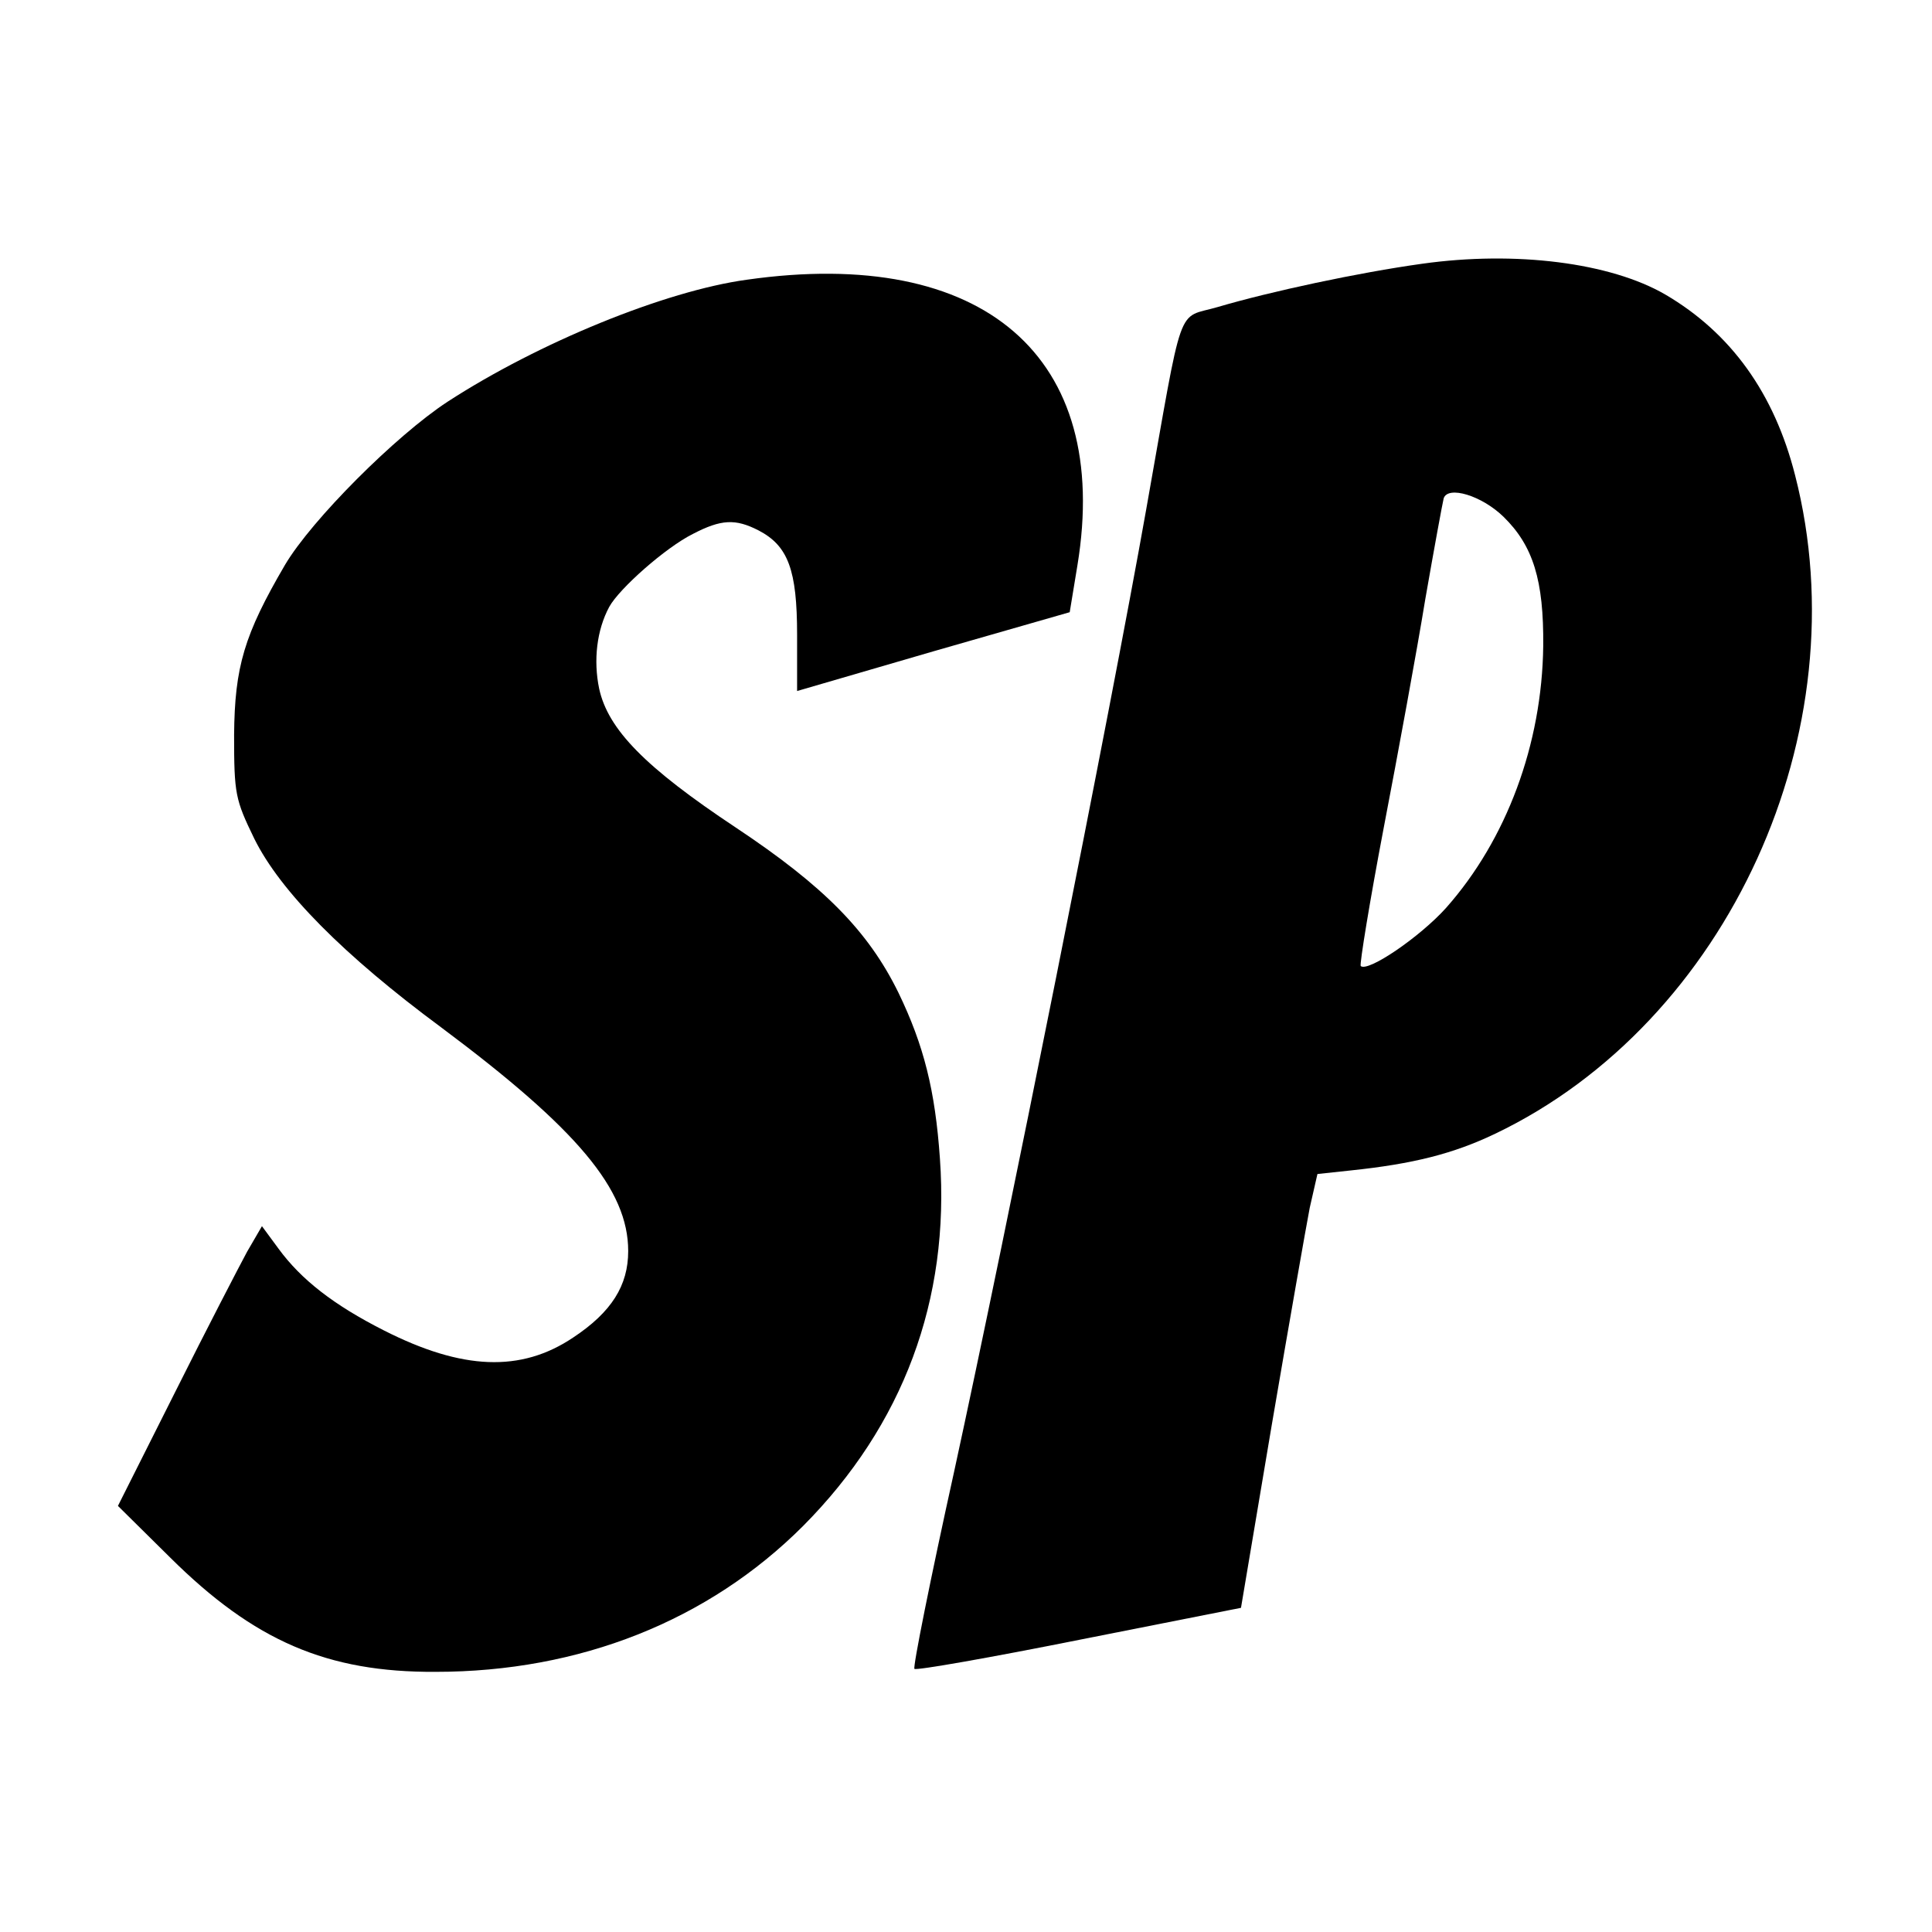
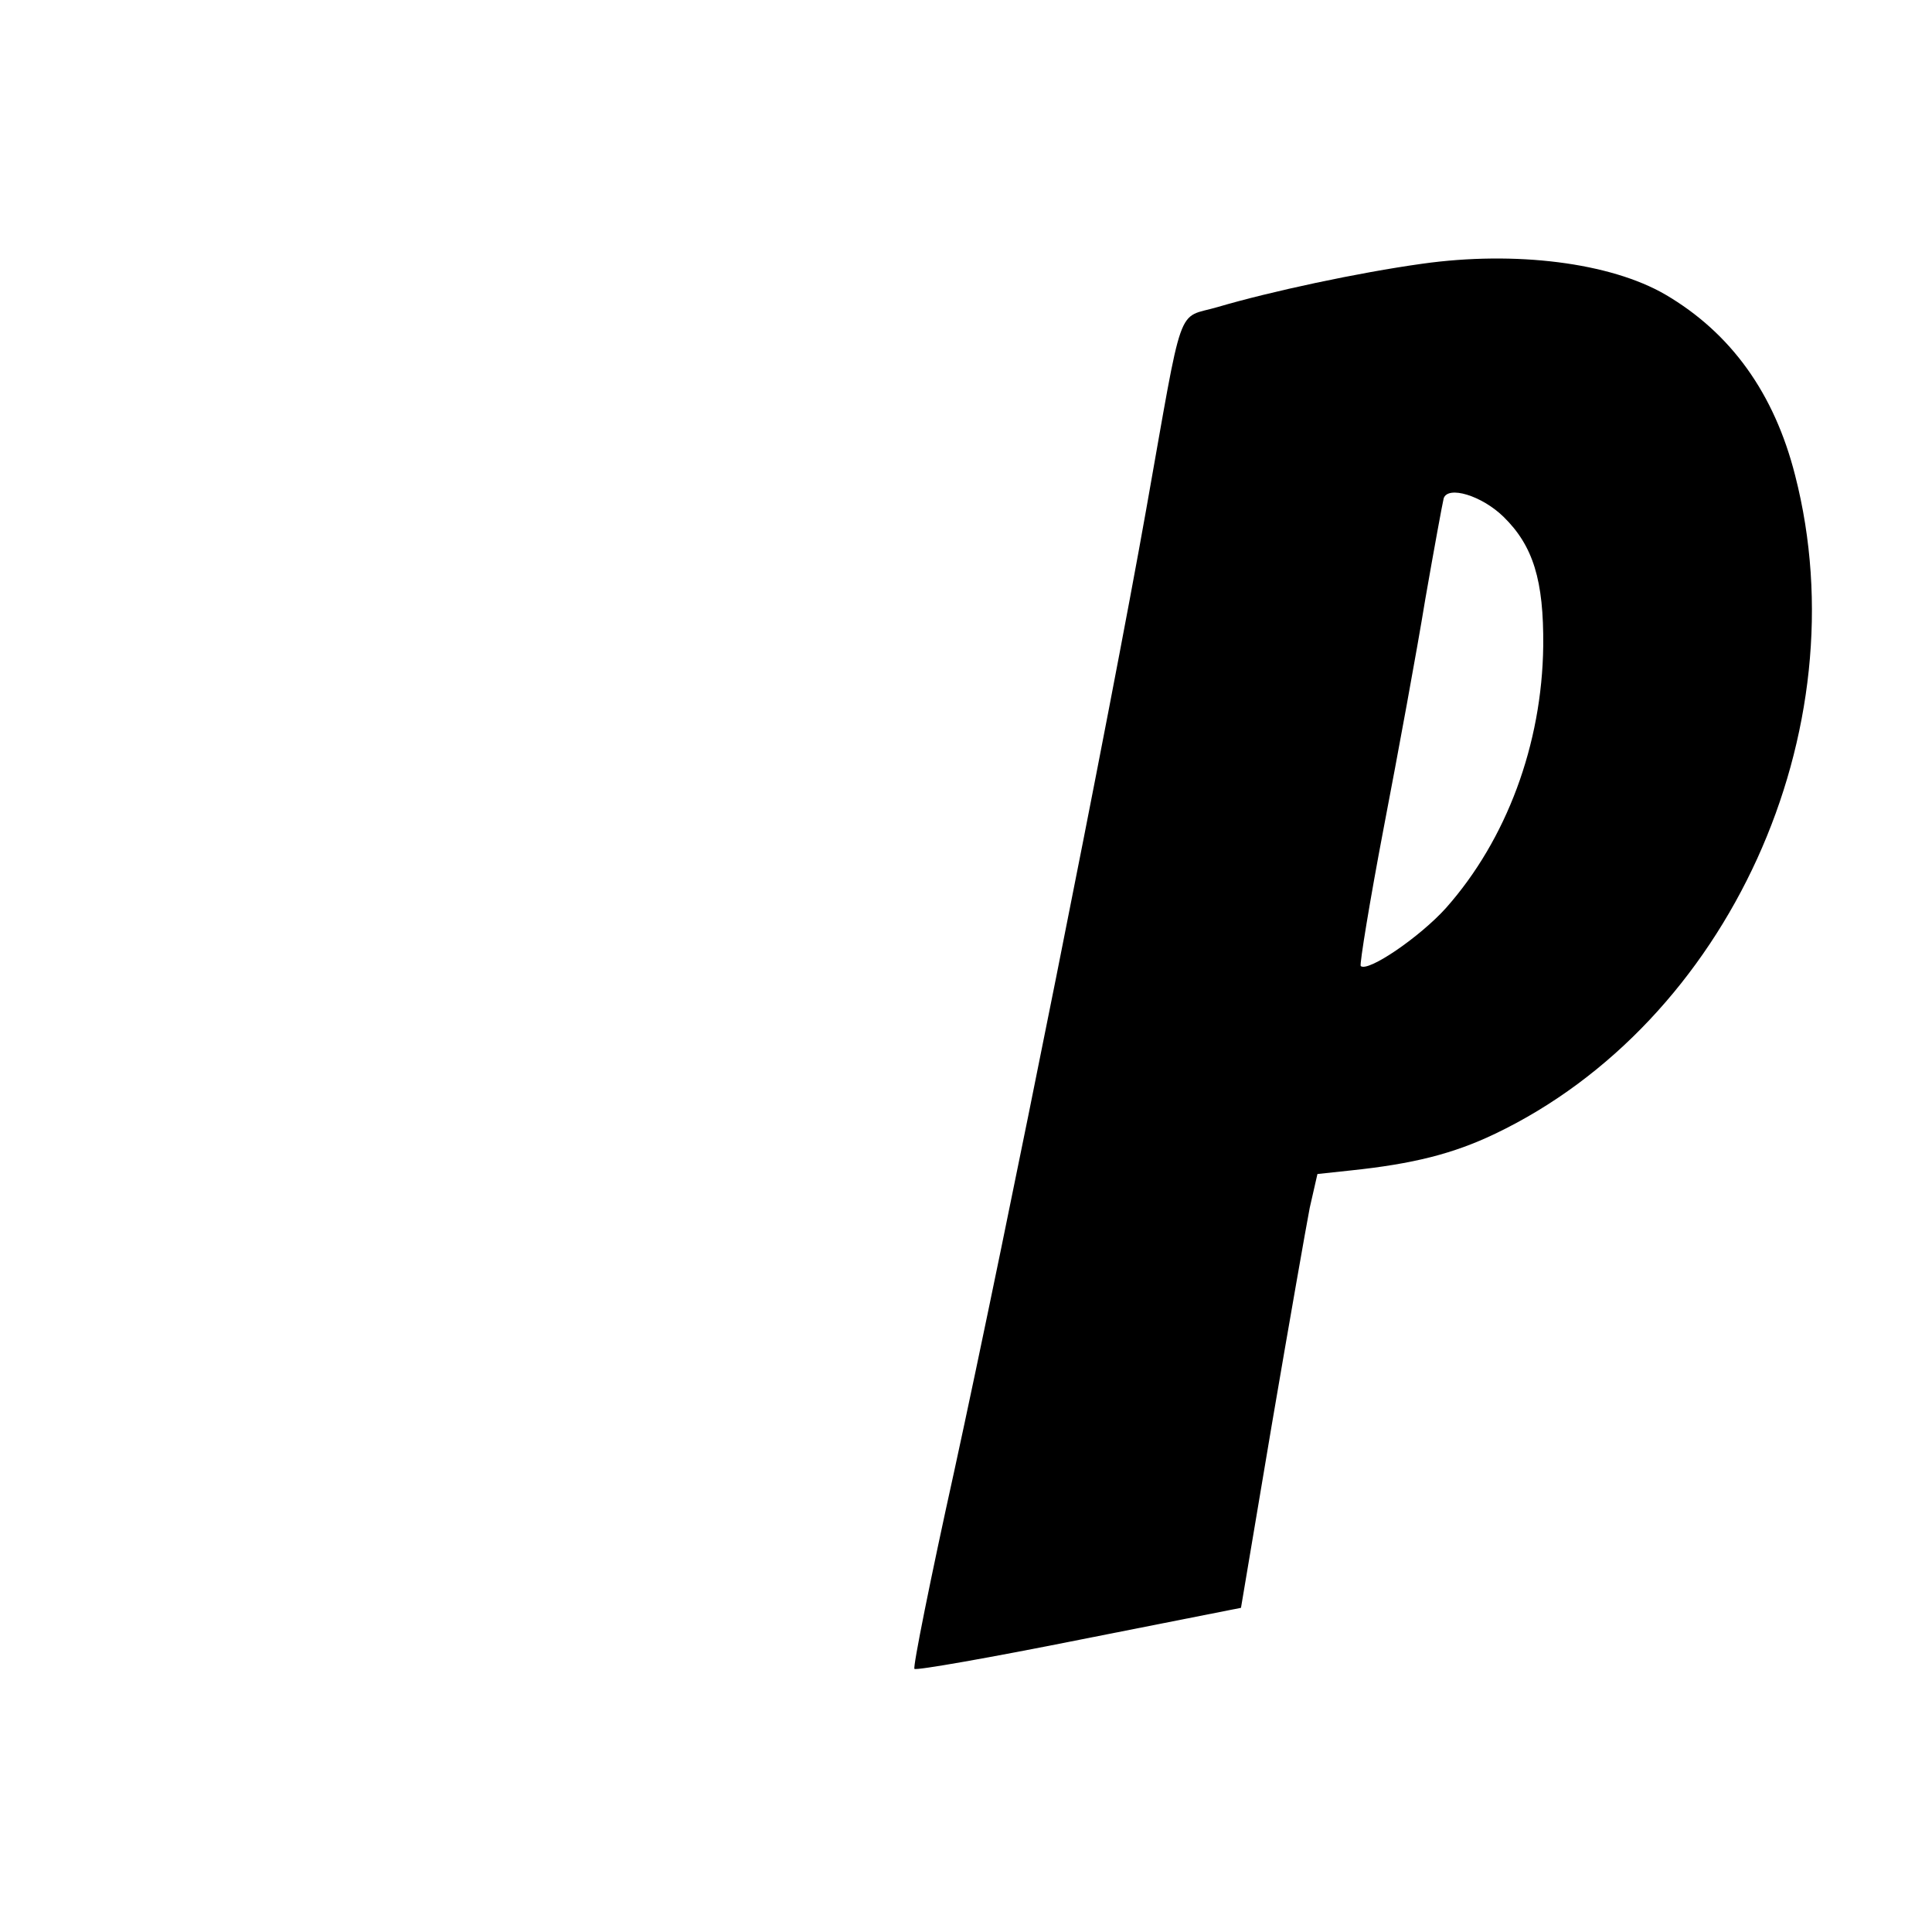
<svg xmlns="http://www.w3.org/2000/svg" version="1.0" width="326pt" height="326pt" viewBox="0 0 326 326" preserveAspectRatio="xMidYMid meet">
  <g transform="translate(0,326) scale(0.1,-0.1)" fill="#000000" stroke="none">
    <path d="M2400 2815 c-108 -15 -257 -47 -345 -73 -71 -21 -57 18 -121 -342 -61 -344 -236 -1219 -324 -1623 -40 -181 -70 -331 -67 -333 3 -3 128 19 278 49 l273 54 52 309 c29 170 58 335 64 366 l13 57 56 6 c105 11 173 28 244 62 393 188 617 679 506 1111 -35 138 -108 240 -219 305 -93 54 -253 74 -410 52z m137 -427 c50 -49 68 -107 67 -218 -2 -166 -62 -327 -164 -442 -44 -49 -132 -109 -144 -98 -2 3 15 108 39 234 24 125 56 299 70 385 15 86 29 162 31 170 7 22 64 5 101 -31z" />
-     <path d="M1260 2788 c-138 -19 -351 -106 -505 -206 -87 -57 -229 -199 -274 -275 -69 -118 -85 -172 -86 -287 0 -100 2 -109 34 -175 44 -89 151 -197 316 -319 229 -171 315 -273 315 -377 0 -58 -28 -103 -93 -146 -88 -59 -187 -55 -319 12 -85 43 -140 86 -178 138 l-28 38 -25 -43 c-13 -24 -68 -130 -121 -236 l-97 -193 88 -87 c142 -141 265 -194 448 -193 243 0 460 86 620 246 169 170 248 382 231 620 -8 115 -27 191 -70 280 -51 104 -126 180 -275 279 -152 101 -215 165 -230 234 -10 48 -4 99 17 138 17 31 95 100 141 123 48 25 72 26 111 6 50 -26 65 -67 65 -176 l0 -95 230 67 230 66 13 79 c58 352 -158 539 -558 482z" />
  </g>
</svg>